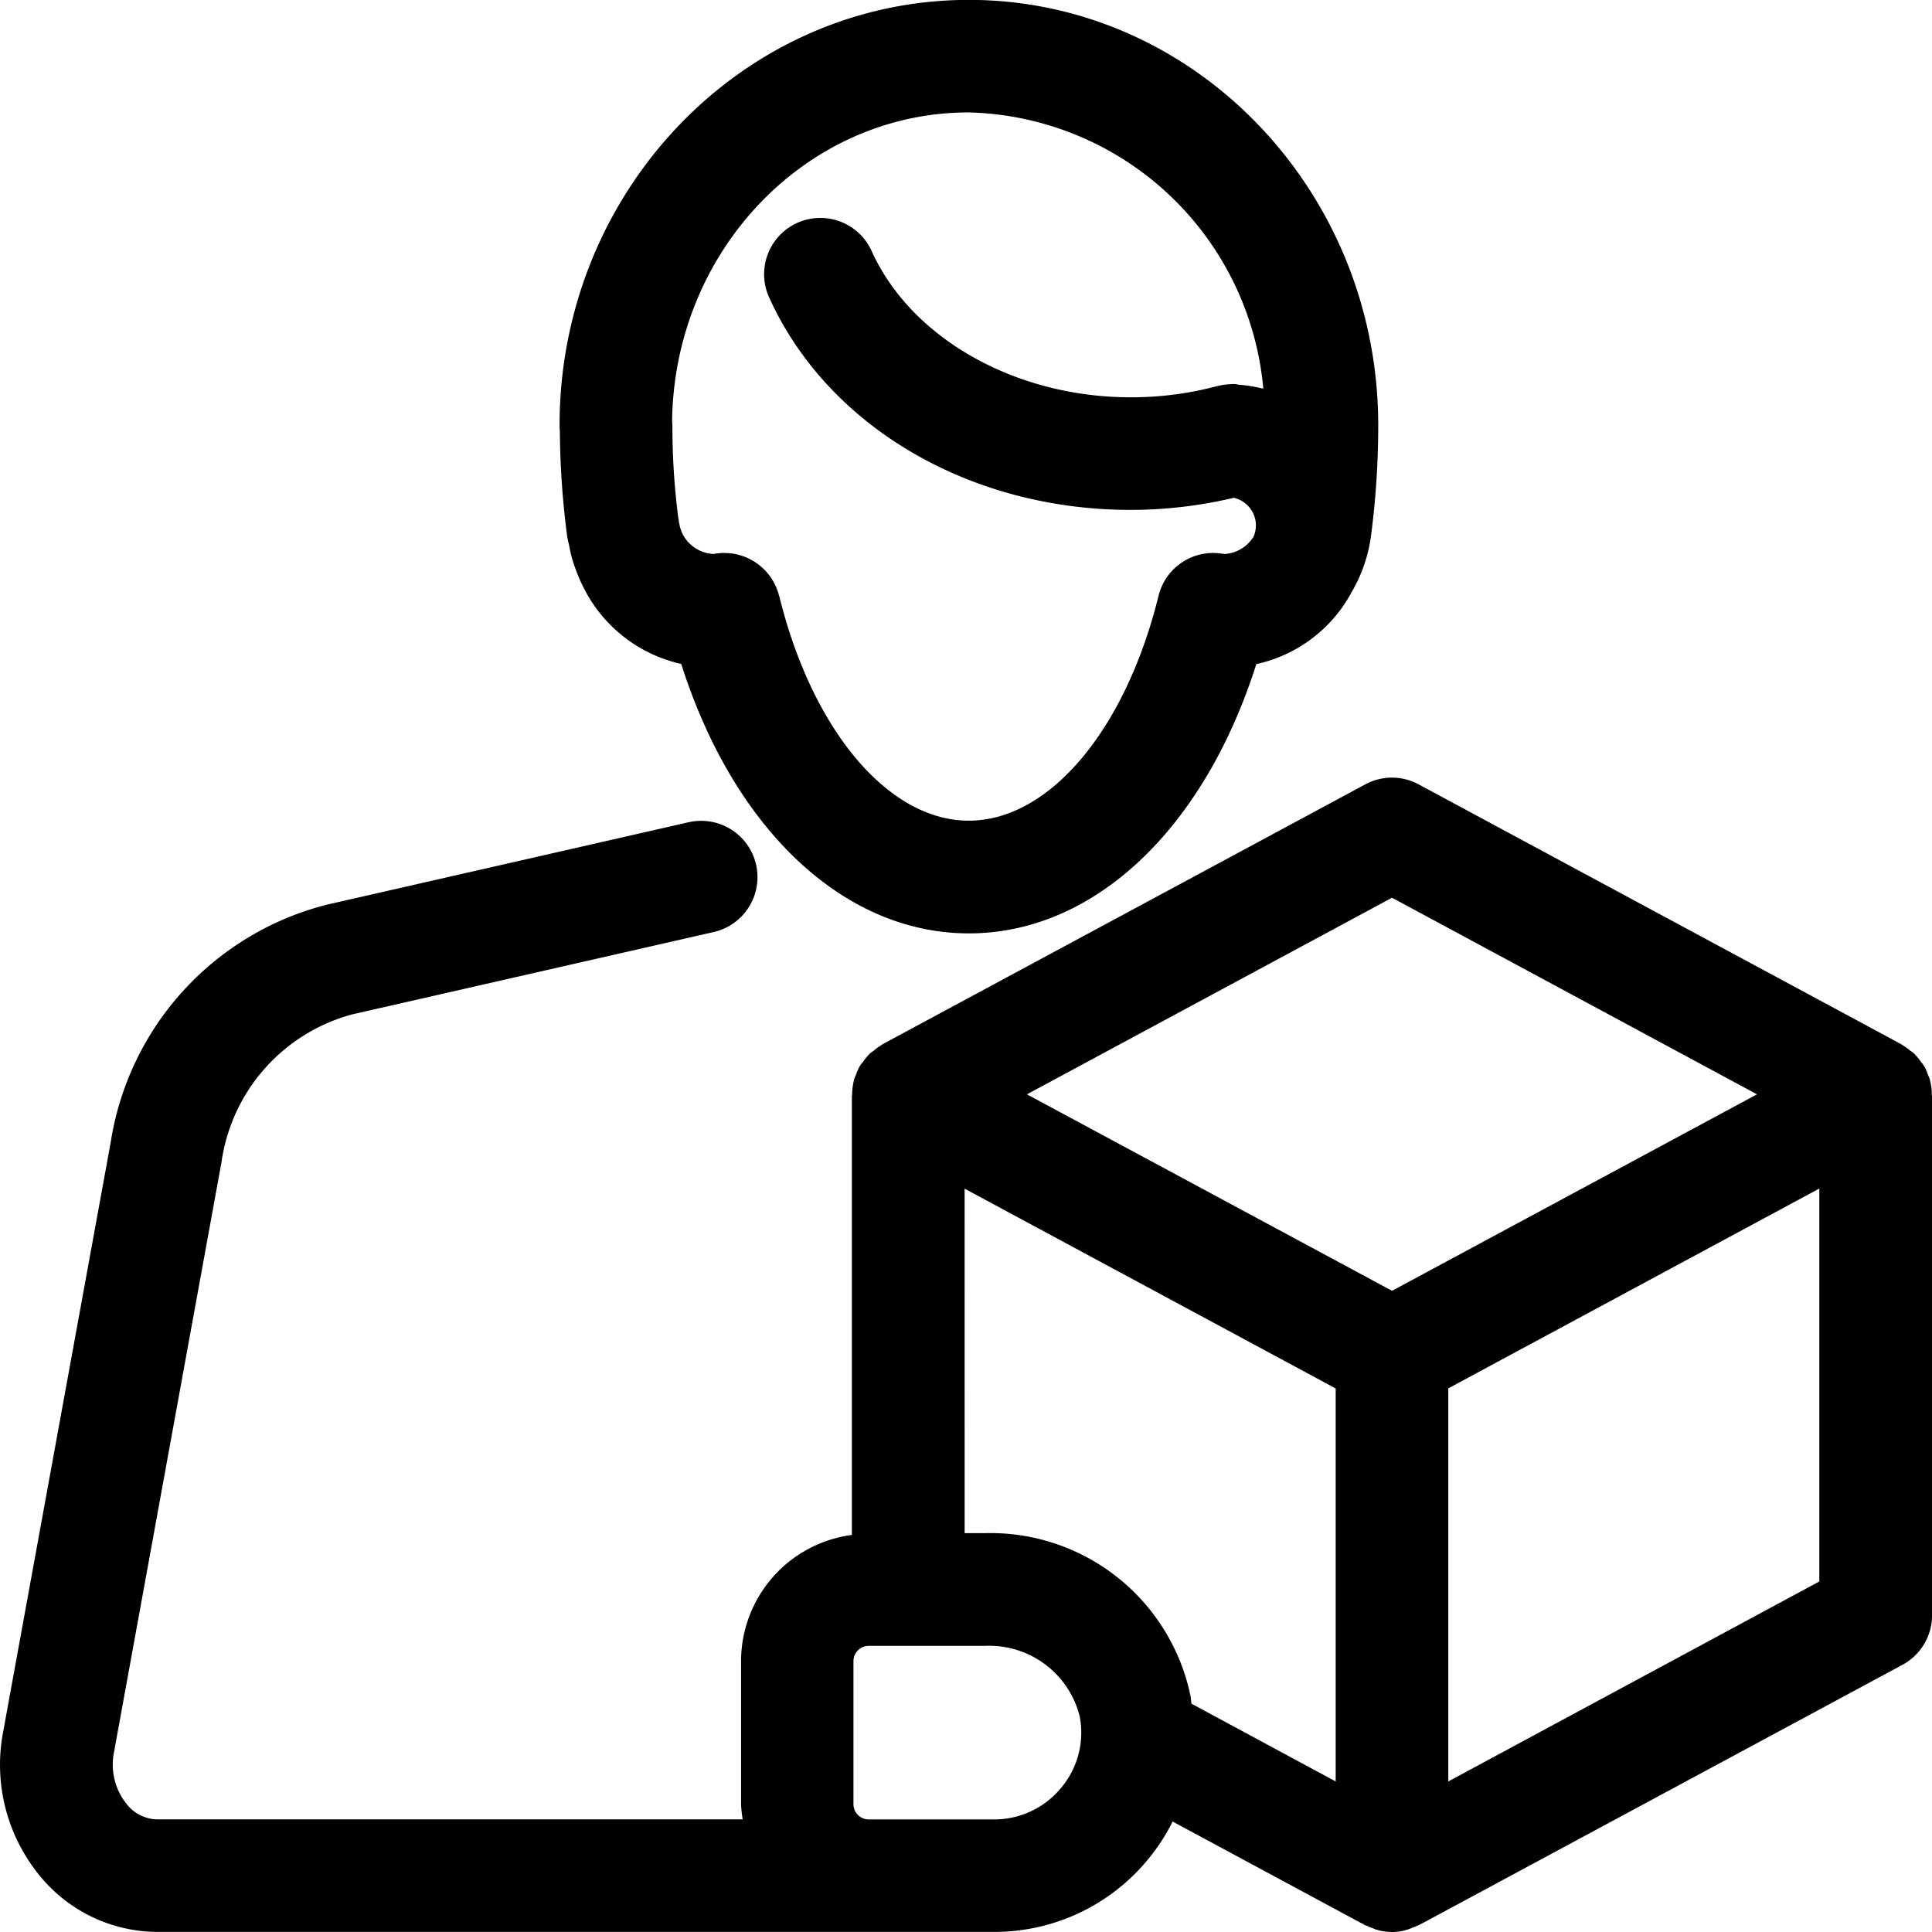
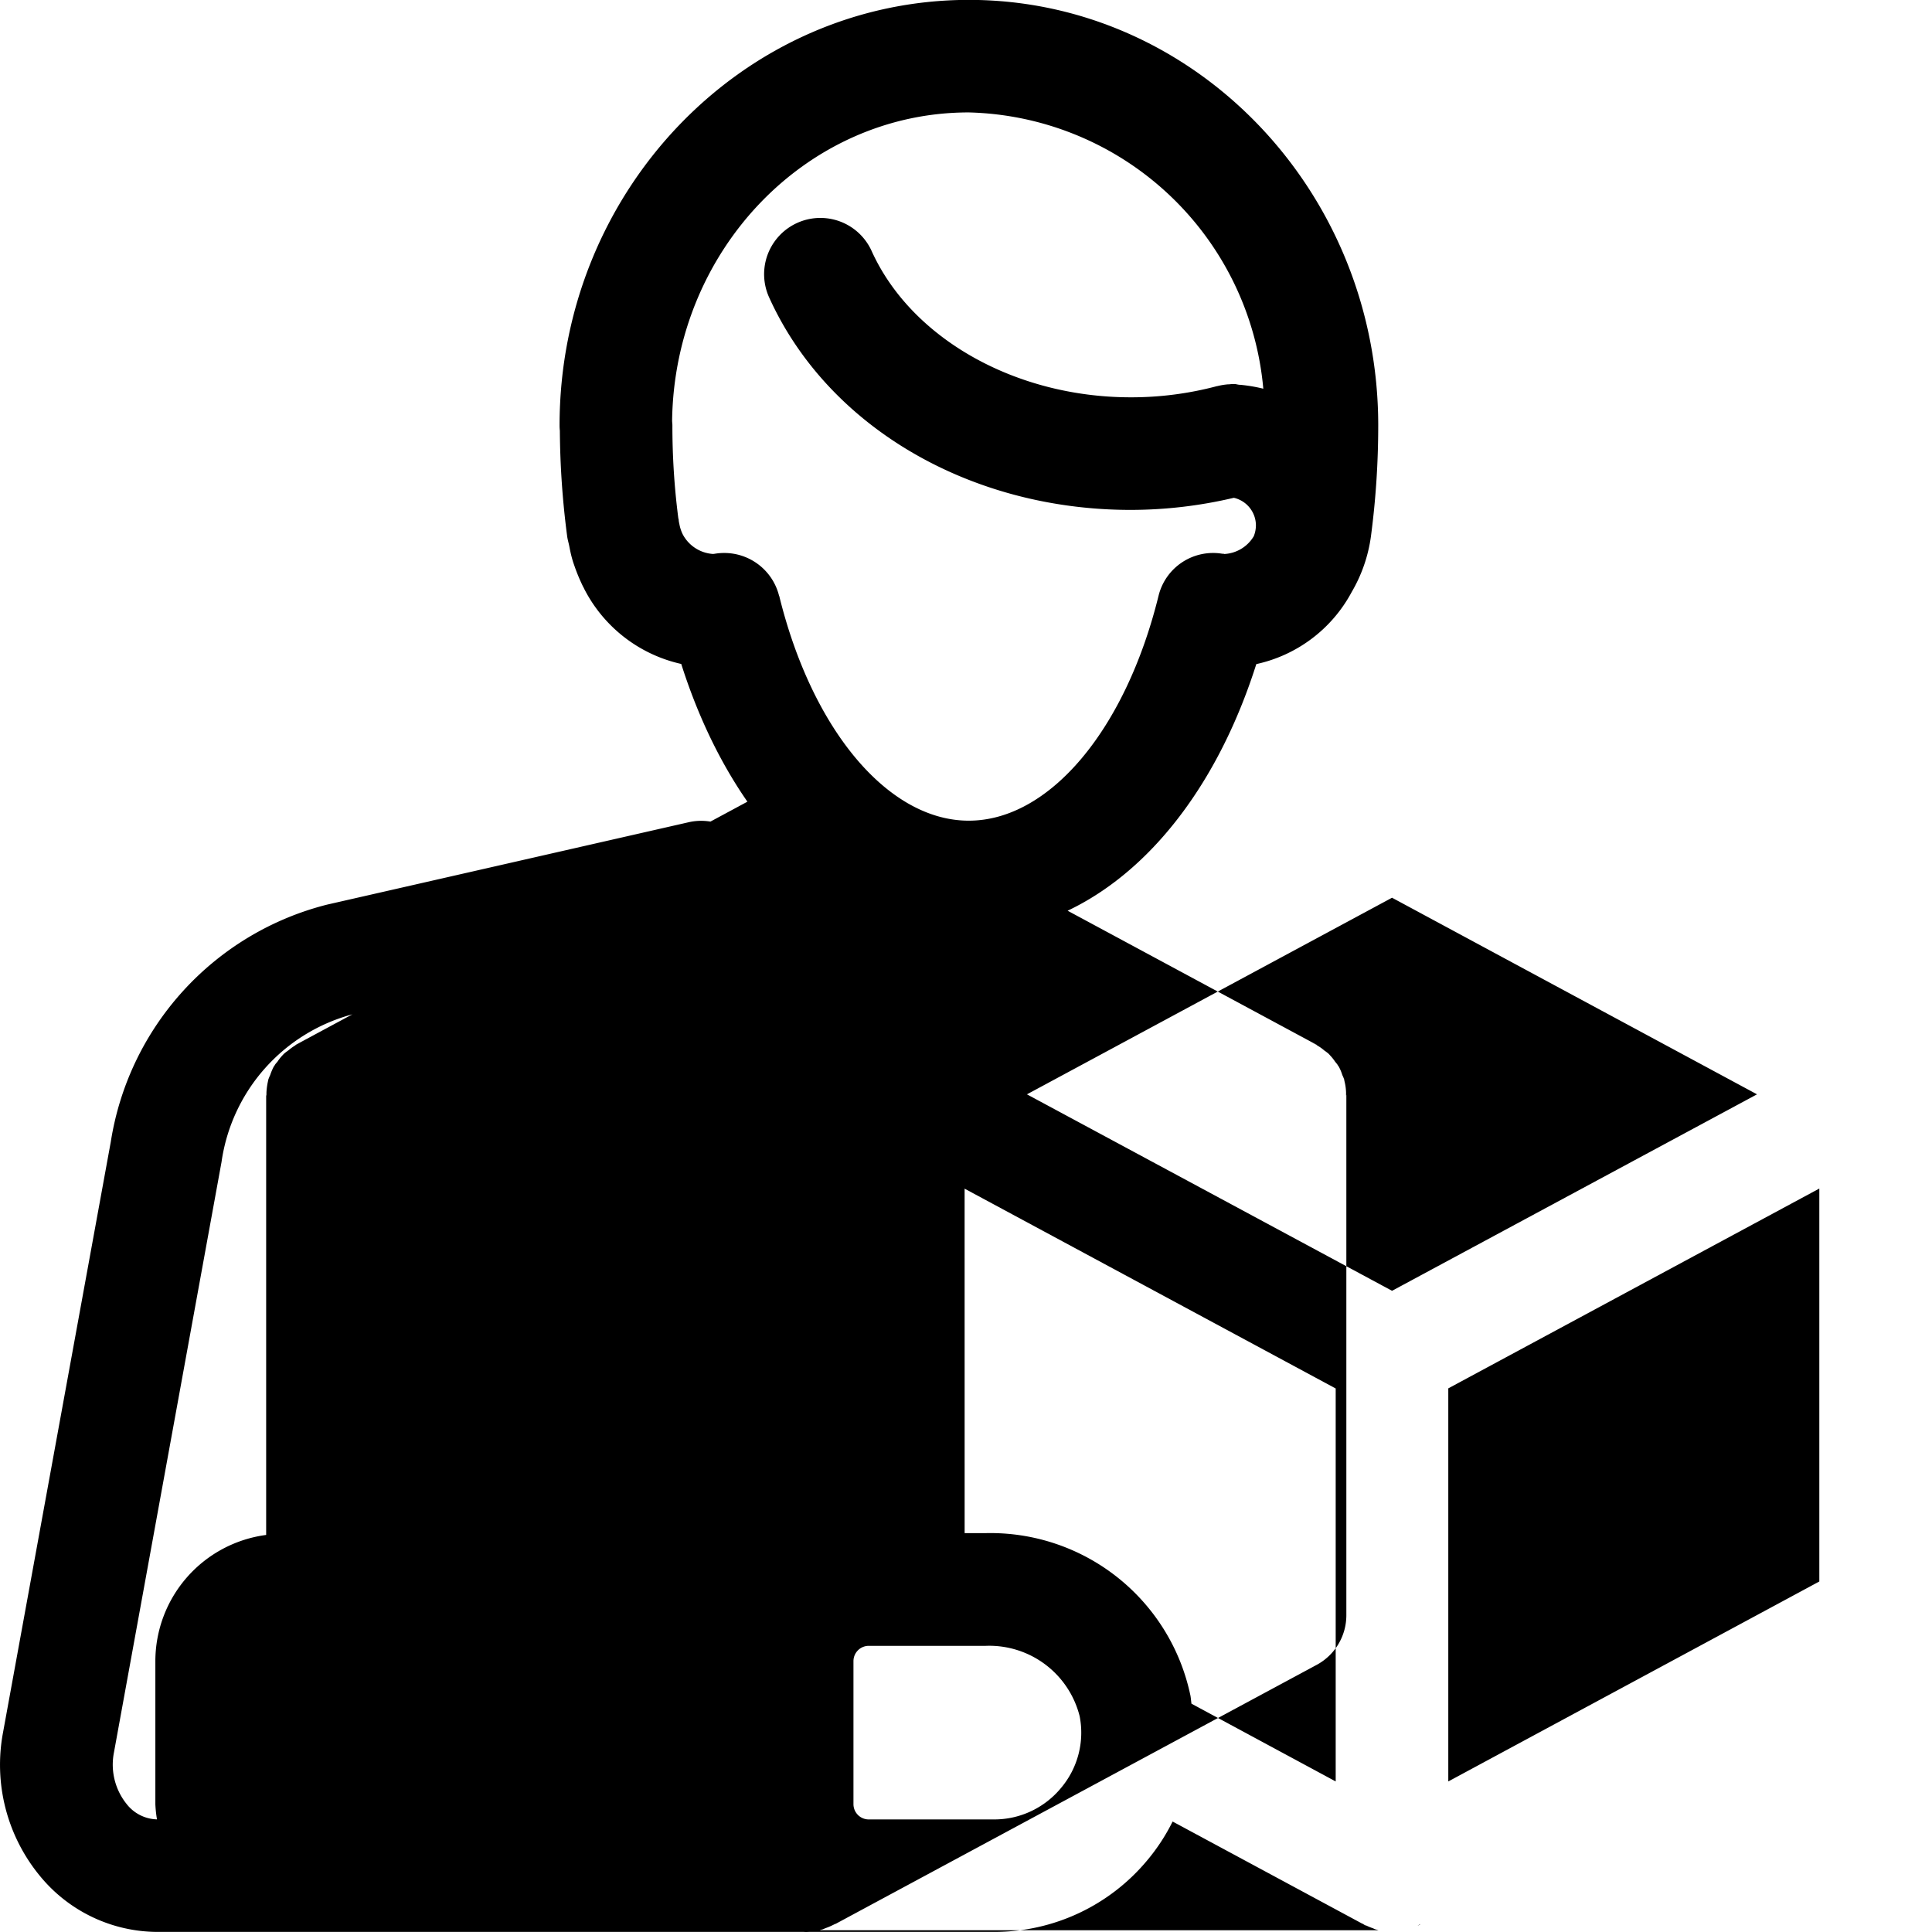
<svg xmlns="http://www.w3.org/2000/svg" width="68" height="68" viewBox="0 0 68 68">
  <g id="icon-full" transform="translate(-975 -2165)">
-     <path id="Union_9" data-name="Union 9" d="M20593.559,3062.088c-.031-.01-.062-.02-.088-.026a.558.558,0,0,1-.1-.041,1.915,1.915,0,0,1-.289-.123.362.362,0,0,0,.072.041c-.02-.01-.045-.015-.066-.026l-.074-.04c.02.009.045.015.068.024a.682.682,0,0,1-.1-.052.141.141,0,0,1,.031.025l-6.7-3.608a6.865,6.865,0,0,1-.883,1.353,6.994,6.994,0,0,1-5.385,2.532h-29.482a5.367,5.367,0,0,1-4.115-1.968,6.152,6.152,0,0,1-1.3-5.054l3.793-20.79a10.25,10.25,0,0,1,7.611-8.345l12.727-2.9a1.982,1.982,0,1,1,.881,3.865l-12.73,2.9a6.3,6.3,0,0,0-4.592,5.193l-3.787,20.786a2.212,2.212,0,0,0,.445,1.809,1.4,1.4,0,0,0,1.07.543h20.615a4.374,4.374,0,0,1-.057-.533v-5.039a4.486,4.486,0,0,1,3.9-4.439v-15.506c0,.02.01.046.01.067v-.133a2.394,2.394,0,0,1,.057-.41c.006-.021.006-.041.012-.056a1.606,1.606,0,0,1,.063-.149,2,2,0,0,1,.127-.3.373.373,0,0,0,.041-.061c.025-.041.063-.077.094-.118a1.468,1.468,0,0,1,.162-.205c.021-.026.043-.046.063-.067a1.52,1.52,0,0,1,.148-.113,1.855,1.855,0,0,1,.23-.169,1.969,1.969,0,0,1,.426-.185,2.039,2.039,0,0,0-.42.179.186.186,0,0,0,.031-.026l17.025-9.165a1.974,1.974,0,0,1,1.881,0l17.023,9.165a.191.191,0,0,0,.033.026,2.1,2.1,0,0,0-.365-.163,1.834,1.834,0,0,1,.365.168,1.461,1.461,0,0,1,.236.169,1.829,1.829,0,0,1,.15.113c.02.021.039.041.061.067a1.641,1.641,0,0,1,.164.205c.029.041.066.077.092.118a.373.373,0,0,0,.041.061,1.537,1.537,0,0,1,.127.3,1.606,1.606,0,0,1,.063.149.4.4,0,0,1,.01.056,1.813,1.813,0,0,1,.059.41v.133c0-.021.01-.046.01-.067V3051a1.983,1.983,0,0,1-1.045,1.748l-16.945,9.123c.006-.005.01-.011.016-.015-.027.016-.057.029-.084.042a2.232,2.232,0,0,1-.291.123.655.655,0,0,1-.1.041.628.628,0,0,0-.088.026,1.847,1.847,0,0,1-.947,0Zm-18.479-9.472v5.039a.538.538,0,0,0,.539.533h4.424a3.048,3.048,0,0,0,2.342-1.107,3.013,3.013,0,0,0,.656-2.527,3.281,3.281,0,0,0-3.307-2.476h-4.115A.539.539,0,0,0,20575.08,3052.616Zm20.936-9.6v13.835l13.059-7.038v-13.83Zm-17.023,5.095h.742a7.192,7.192,0,0,1,7.207,5.726c.016.092.021.184.035.277l5.076,2.737V3043.02l-13.061-7.033Zm2.193-15.444,12.85,6.915,12.846-6.915-12.846-6.92Zm13.8,29.228c.02-.01.045-.015.064-.024l-.074.04c-.021.01-.045.015-.064.026A.535.535,0,0,0,20594.982,3061.9Zm.068-.026h0l0,0Zm-2.037,0h0l0,0Zm-23.994-44.349a5.077,5.077,0,0,1-3.42-2.645.532.532,0,0,0-.037-.072,6.43,6.43,0,0,1-.277-.651c-.039-.113-.08-.22-.111-.338-.041-.144-.072-.292-.1-.441-.025-.123-.061-.236-.076-.359a29.9,29.9,0,0,1-.256-3.7c-.006-.062-.01-.123-.01-.19,0-8.258,6.463-14.978,14.406-14.978s14.408,6.72,14.408,14.978a29.8,29.8,0,0,1-.256,3.9,5.287,5.287,0,0,1-.678,1.963,5.016,5.016,0,0,1-3.357,2.537c-1.844,5.807-5.709,9.478-10.117,9.478S20570.867,3023.331,20569.02,3017.524Zm3.443-2.4c1.162,4.737,3.844,7.915,6.672,7.915s5.512-3.178,6.68-7.915a1.977,1.977,0,0,1,2.24-1.481c.023,0,.055,0,.076.01a1.282,1.282,0,0,0,1.035-.625,1.04,1.04,0,0,0,.076-.389,1,1,0,0,0-.777-.964,15.852,15.852,0,0,1-3.627.426c-5.672,0-10.676-2.937-12.729-7.479a1.98,1.98,0,1,1,3.607-1.635c1.393,3.081,5.064,5.151,9.121,5.151a11.741,11.741,0,0,0,3.041-.395h.01a2.334,2.334,0,0,1,.377-.062h.033a1.414,1.414,0,0,1,.207-.01c.049.005.1.021.152.026h.025a5.492,5.492,0,0,1,.82.138,10.674,10.674,0,0,0-10.369-9.724c-5.705,0-10.352,4.849-10.439,10.841,0,.056.01.118.01.174a25.285,25.285,0,0,0,.205,3.24.315.315,0,0,0,.016.072.567.567,0,0,0,.021.138,1.356,1.356,0,0,0,.117.374l.01.02a1.3,1.3,0,0,0,1.068.682c.021-.005.047-.005.068-.01a2.013,2.013,0,0,1,.32-.025A1.988,1.988,0,0,1,20572.463,3015.125Z" transform="translate(-19570.041 -829.15)" />
+     <path id="Union_9" data-name="Union 9" d="M20593.559,3062.088c-.031-.01-.062-.02-.088-.026a.558.558,0,0,1-.1-.041,1.915,1.915,0,0,1-.289-.123.362.362,0,0,0,.072.041c-.02-.01-.045-.015-.066-.026l-.074-.04c.02.009.045.015.068.024a.682.682,0,0,1-.1-.052.141.141,0,0,1,.031.025l-6.7-3.608a6.865,6.865,0,0,1-.883,1.353,6.994,6.994,0,0,1-5.385,2.532h-29.482a5.367,5.367,0,0,1-4.115-1.968,6.152,6.152,0,0,1-1.3-5.054l3.793-20.79a10.25,10.25,0,0,1,7.611-8.345l12.727-2.9a1.982,1.982,0,1,1,.881,3.865l-12.73,2.9a6.3,6.3,0,0,0-4.592,5.193l-3.787,20.786a2.212,2.212,0,0,0,.445,1.809,1.4,1.4,0,0,0,1.07.543a4.374,4.374,0,0,1-.057-.533v-5.039a4.486,4.486,0,0,1,3.9-4.439v-15.506c0,.02.01.046.01.067v-.133a2.394,2.394,0,0,1,.057-.41c.006-.021.006-.041.012-.056a1.606,1.606,0,0,1,.063-.149,2,2,0,0,1,.127-.3.373.373,0,0,0,.041-.061c.025-.041.063-.077.094-.118a1.468,1.468,0,0,1,.162-.205c.021-.026.043-.046.063-.067a1.52,1.52,0,0,1,.148-.113,1.855,1.855,0,0,1,.23-.169,1.969,1.969,0,0,1,.426-.185,2.039,2.039,0,0,0-.42.179.186.186,0,0,0,.031-.026l17.025-9.165a1.974,1.974,0,0,1,1.881,0l17.023,9.165a.191.191,0,0,0,.033.026,2.1,2.1,0,0,0-.365-.163,1.834,1.834,0,0,1,.365.168,1.461,1.461,0,0,1,.236.169,1.829,1.829,0,0,1,.15.113c.02.021.039.041.061.067a1.641,1.641,0,0,1,.164.205c.029.041.066.077.092.118a.373.373,0,0,0,.041.061,1.537,1.537,0,0,1,.127.3,1.606,1.606,0,0,1,.063.149.4.4,0,0,1,.01.056,1.813,1.813,0,0,1,.059.41v.133c0-.021.01-.046.01-.067V3051a1.983,1.983,0,0,1-1.045,1.748l-16.945,9.123c.006-.005.01-.011.016-.015-.027.016-.057.029-.084.042a2.232,2.232,0,0,1-.291.123.655.655,0,0,1-.1.041.628.628,0,0,0-.088.026,1.847,1.847,0,0,1-.947,0Zm-18.479-9.472v5.039a.538.538,0,0,0,.539.533h4.424a3.048,3.048,0,0,0,2.342-1.107,3.013,3.013,0,0,0,.656-2.527,3.281,3.281,0,0,0-3.307-2.476h-4.115A.539.539,0,0,0,20575.08,3052.616Zm20.936-9.6v13.835l13.059-7.038v-13.83Zm-17.023,5.095h.742a7.192,7.192,0,0,1,7.207,5.726c.016.092.021.184.035.277l5.076,2.737V3043.02l-13.061-7.033Zm2.193-15.444,12.85,6.915,12.846-6.915-12.846-6.92Zm13.8,29.228c.02-.01.045-.015.064-.024l-.074.04c-.021.01-.045.015-.064.026A.535.535,0,0,0,20594.982,3061.9Zm.068-.026h0l0,0Zm-2.037,0h0l0,0Zm-23.994-44.349a5.077,5.077,0,0,1-3.42-2.645.532.532,0,0,0-.037-.072,6.43,6.43,0,0,1-.277-.651c-.039-.113-.08-.22-.111-.338-.041-.144-.072-.292-.1-.441-.025-.123-.061-.236-.076-.359a29.9,29.9,0,0,1-.256-3.7c-.006-.062-.01-.123-.01-.19,0-8.258,6.463-14.978,14.406-14.978s14.408,6.72,14.408,14.978a29.8,29.8,0,0,1-.256,3.9,5.287,5.287,0,0,1-.678,1.963,5.016,5.016,0,0,1-3.357,2.537c-1.844,5.807-5.709,9.478-10.117,9.478S20570.867,3023.331,20569.02,3017.524Zm3.443-2.4c1.162,4.737,3.844,7.915,6.672,7.915s5.512-3.178,6.68-7.915a1.977,1.977,0,0,1,2.24-1.481c.023,0,.055,0,.076.01a1.282,1.282,0,0,0,1.035-.625,1.04,1.04,0,0,0,.076-.389,1,1,0,0,0-.777-.964,15.852,15.852,0,0,1-3.627.426c-5.672,0-10.676-2.937-12.729-7.479a1.98,1.98,0,1,1,3.607-1.635c1.393,3.081,5.064,5.151,9.121,5.151a11.741,11.741,0,0,0,3.041-.395h.01a2.334,2.334,0,0,1,.377-.062h.033a1.414,1.414,0,0,1,.207-.01c.049.005.1.021.152.026h.025a5.492,5.492,0,0,1,.82.138,10.674,10.674,0,0,0-10.369-9.724c-5.705,0-10.352,4.849-10.439,10.841,0,.056.01.118.01.174a25.285,25.285,0,0,0,.205,3.24.315.315,0,0,0,.016.072.567.567,0,0,0,.021.138,1.356,1.356,0,0,0,.117.374l.01.02a1.3,1.3,0,0,0,1.068.682c.021-.005.047-.005.068-.01a2.013,2.013,0,0,1,.32-.025A1.988,1.988,0,0,1,20572.463,3015.125Z" transform="translate(-19570.041 -829.15)" />
  </g>
</svg>